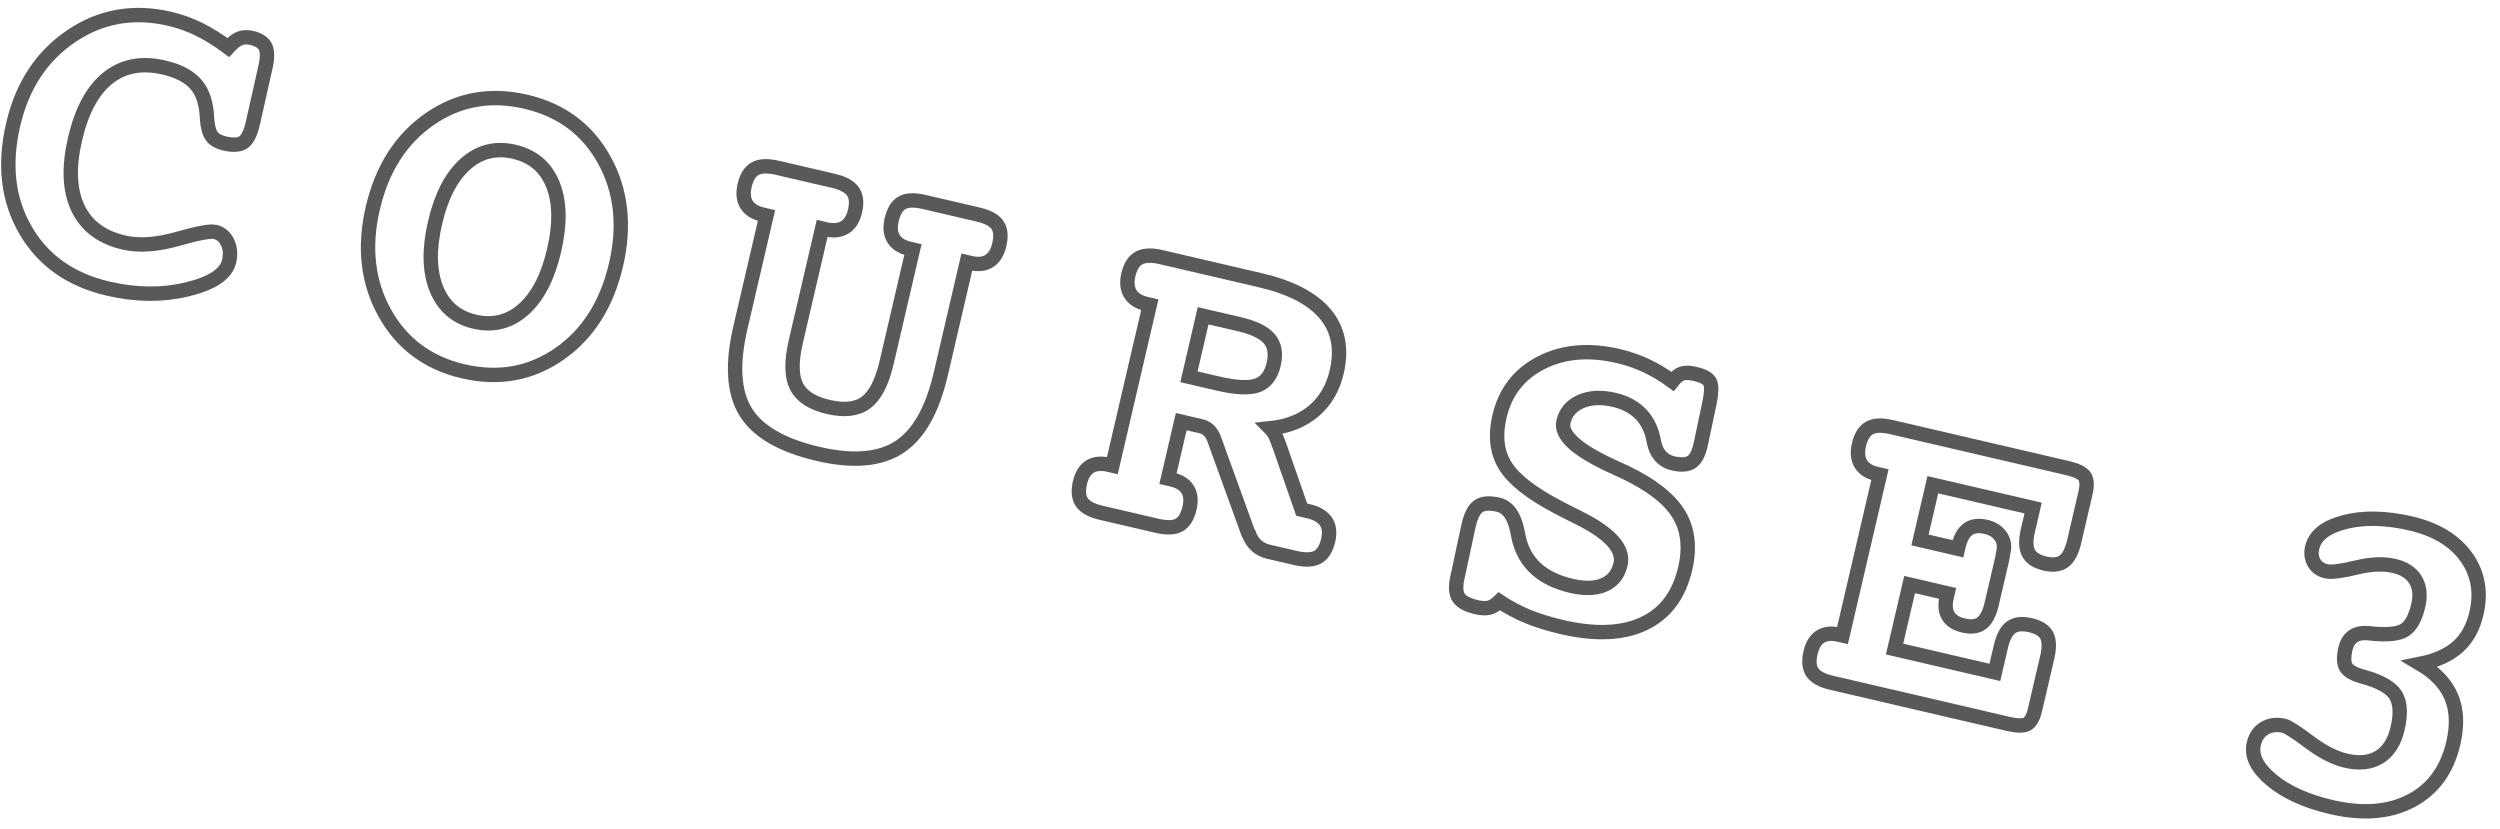
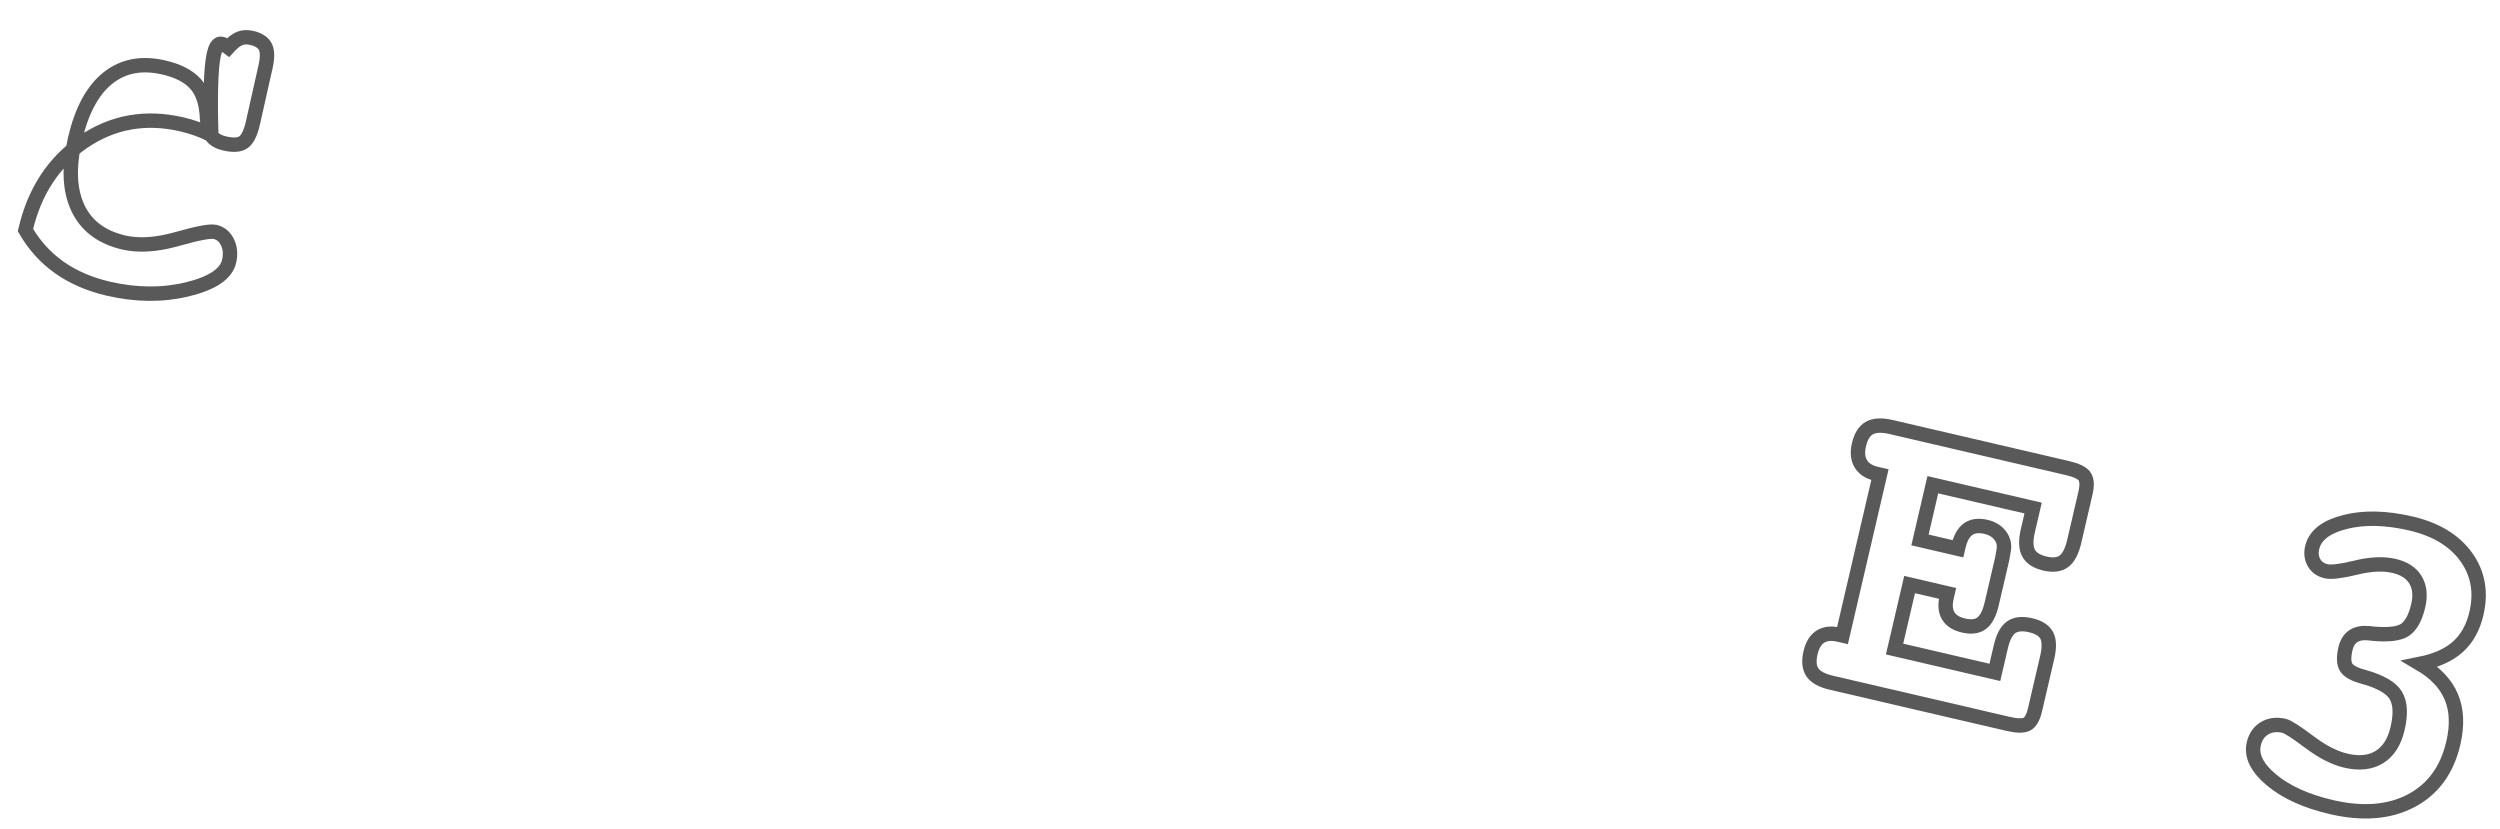
<svg xmlns="http://www.w3.org/2000/svg" version="1.1" id="レイヤー_1" x="0px" y="0px" width="211px" height="70px" viewBox="0 0 211 70" style="enable-background:new 0 0 211 70;" xml:space="preserve">
  <g>
    <g>
-       <path style="fill:none;stroke:#595959;stroke-width:1.215;stroke-miterlimit:10;" d="M19.261,4.005    c0.344-0.381,0.665-0.632,0.962-0.754c0.298-0.123,0.641-0.14,1.029-0.049c0.594,0.139,0.979,0.395,1.154,0.768    s0.174,0.942-0.004,1.706l-1.065,4.74c-0.195,0.837-0.462,1.37-0.804,1.598c-0.34,0.228-0.869,0.258-1.585,0.091    c-0.51-0.118-0.872-0.33-1.089-0.637c-0.216-0.307-0.346-0.81-0.388-1.51c-0.046-1.226-0.357-2.171-0.932-2.836    c-0.574-0.664-1.475-1.139-2.7-1.424c-1.867-0.436-3.446-0.138-4.734,0.892c-1.29,1.031-2.211,2.741-2.768,5.132    c-0.553,2.377-0.476,4.32,0.236,5.829c0.709,1.508,1.999,2.479,3.866,2.915c1.275,0.297,2.777,0.198,4.511-0.293    c1.731-0.493,2.799-0.692,3.199-0.6c0.473,0.11,0.824,0.403,1.052,0.879c0.229,0.476,0.273,1.01,0.136,1.604    c-0.249,1.067-1.424,1.855-3.525,2.364c-2.101,0.509-4.328,0.489-6.681-0.059c-3.18-0.74-5.508-2.389-6.983-4.945    c-1.478-2.556-1.822-5.526-1.034-8.911c0.76-3.265,2.386-5.744,4.878-7.44c2.493-1.696,5.268-2.189,8.326-1.478    c0.859,0.2,1.688,0.495,2.479,0.885C17.59,2.862,18.41,3.373,19.261,4.005z" />
-       <path style="fill:none;stroke:#595959;stroke-width:1.215;stroke-miterlimit:10;" d="M44.385,8.587    c2.98,0.694,5.188,2.333,6.617,4.917s1.761,5.532,0.989,8.845c-0.776,3.337-2.37,5.843-4.779,7.521    c-2.41,1.677-5.118,2.166-8.123,1.467c-2.971-0.692-5.177-2.334-6.618-4.927c-1.44-2.593-1.775-5.539-1.008-8.839    c0.773-3.324,2.369-5.828,4.786-7.51C38.666,8.378,41.377,7.887,44.385,8.587z M43.401,12.81c-1.563-0.364-2.937-0.019-4.12,1.036    c-1.184,1.054-2.037,2.703-2.56,4.948s-0.483,4.108,0.115,5.591c0.601,1.482,1.675,2.404,3.226,2.766    c1.563,0.363,2.938,0.016,4.131-1.044c1.19-1.06,2.049-2.718,2.574-4.974c0.522-2.245,0.485-4.102-0.11-5.57    C46.061,14.094,44.976,13.176,43.401,12.81z" />
-       <path style="fill:none;stroke:#595959;stroke-width:1.215;stroke-miterlimit:10;" d="M69.389,19.281l-2.215,9.519    c-0.393,1.687-0.378,2.952,0.046,3.8c0.422,0.846,1.319,1.429,2.69,1.748s2.438,0.19,3.197-0.388    c0.762-0.577,1.338-1.703,1.728-3.377l2.216-9.518l-0.291-0.068c-0.643-0.149-1.093-0.434-1.347-0.851    c-0.255-0.417-0.306-0.953-0.153-1.608c0.166-0.716,0.459-1.191,0.879-1.427c0.419-0.234,1.035-0.258,1.848-0.068l4.549,1.059    c0.826,0.192,1.375,0.486,1.646,0.883c0.273,0.396,0.326,0.951,0.159,1.667c-0.153,0.655-0.435,1.114-0.848,1.376    c-0.413,0.263-0.94,0.318-1.583,0.169L81.6,22.124L79.4,31.569c-0.711,3.058-1.885,5.115-3.519,6.174s-3.912,1.247-6.836,0.566    c-3.058-0.711-5.095-1.893-6.111-3.542c-1.017-1.65-1.163-4.027-0.44-7.134l2.199-9.445l-0.309-0.072    c-0.656-0.152-1.114-0.438-1.374-0.856c-0.261-0.419-0.315-0.956-0.162-1.611c0.167-0.716,0.466-1.189,0.897-1.422    c0.431-0.231,1.059-0.253,1.883-0.061l4.697,1.093c0.811,0.189,1.363,0.484,1.654,0.885c0.289,0.4,0.352,0.958,0.186,1.674    c-0.152,0.655-0.441,1.113-0.866,1.372s-0.964,0.313-1.62,0.16L69.389,19.281z" />
-       <path style="fill:none;stroke:#595959;stroke-width:1.215;stroke-miterlimit:10;" d="M107.221,36.145    c0.27,0.268,0.496,0.691,0.682,1.271c0.031,0.085,0.06,0.155,0.085,0.212l1.874,5.386l0.201,0.047l0.363,0.084    c0.703,0.164,1.195,0.452,1.478,0.863c0.281,0.41,0.346,0.943,0.193,1.599c-0.167,0.716-0.466,1.189-0.896,1.422    c-0.432,0.232-1.06,0.252-1.884,0.061l-2.238-0.521c-0.826-0.192-1.386-0.699-1.68-1.523l-0.047-0.049l-2.861-7.898    c-0.108-0.307-0.254-0.555-0.44-0.745s-0.399-0.313-0.644-0.37l-1.711-0.398l-1.117,4.804l0.291,0.068    c0.654,0.152,1.111,0.435,1.366,0.846s0.31,0.938,0.16,1.581c-0.167,0.717-0.46,1.191-0.879,1.427    c-0.42,0.235-1.042,0.257-1.866,0.064l-4.695-1.093c-0.813-0.189-1.358-0.482-1.638-0.88c-0.278-0.397-0.334-0.954-0.167-1.671    c0.149-0.643,0.43-1.092,0.841-1.348c0.412-0.256,0.938-0.31,1.581-0.16l0.311,0.072l3.16-13.576l-0.311-0.072    c-0.631-0.146-1.074-0.433-1.334-0.856c-0.26-0.426-0.314-0.959-0.164-1.603c0.164-0.704,0.462-1.175,0.895-1.413    c0.433-0.237,1.049-0.265,1.852-0.078l8.389,1.953c2.572,0.599,4.402,1.553,5.492,2.861s1.407,2.94,0.952,4.894    c-0.316,1.358-0.958,2.45-1.923,3.274C109.924,35.502,108.701,35.992,107.221,36.145z M101.545,26.651l-1.198,5.15l2.457,0.572    c1.516,0.353,2.623,0.402,3.322,0.15c0.698-0.254,1.155-0.841,1.37-1.763c0.211-0.91,0.088-1.633-0.369-2.168    c-0.458-0.534-1.299-0.945-2.525-1.23L101.545,26.651z" />
-       <path style="fill:none;stroke:#595959;stroke-width:1.215;stroke-miterlimit:10;" d="M141.15,32.188    c0.272-0.347,0.541-0.565,0.805-0.657c0.265-0.093,0.633-0.083,1.107,0.027c0.703,0.164,1.125,0.399,1.264,0.706    c0.141,0.309,0.131,0.853-0.025,1.635l-0.74,3.512l-0.047,0.2c-0.166,0.716-0.425,1.184-0.776,1.401    c-0.353,0.219-0.867,0.249-1.547,0.091c-0.861-0.2-1.397-0.811-1.606-1.832c-0.029-0.147-0.053-0.268-0.07-0.361    c-0.201-0.84-0.578-1.525-1.132-2.058c-0.556-0.532-1.269-0.899-2.142-1.103c-1.092-0.255-2.033-0.208-2.823,0.139    c-0.791,0.347-1.278,0.915-1.462,1.703c-0.26,1.116,1.076,2.354,4.009,3.715c0.495,0.23,0.888,0.411,1.178,0.543    c2.21,1.052,3.716,2.221,4.517,3.507s0.99,2.834,0.57,4.642c-0.521,2.232-1.678,3.775-3.477,4.63    c-1.798,0.854-4.109,0.951-6.937,0.294c-1.104-0.258-2.073-0.56-2.906-0.907c-0.833-0.347-1.622-0.768-2.364-1.26    c-0.268,0.271-0.545,0.445-0.832,0.525s-0.655,0.068-1.104-0.036c-0.764-0.178-1.265-0.448-1.5-0.81s-0.272-0.914-0.112-1.657    l0.922-4.294l0.047-0.2c0.187-0.801,0.465-1.324,0.836-1.57s0.927-0.283,1.666-0.11c0.789,0.184,1.317,0.907,1.586,2.172    c0.057,0.308,0.104,0.542,0.143,0.705c0.256,1.044,0.751,1.896,1.488,2.553c0.734,0.657,1.717,1.128,2.941,1.413    c1.115,0.26,2.037,0.232,2.764-0.086c0.726-0.316,1.186-0.894,1.381-1.73c0.302-1.298-0.87-2.607-3.519-3.927    c-0.792-0.389-1.413-0.706-1.868-0.953c-2.21-1.167-3.662-2.32-4.355-3.46s-0.854-2.517-0.478-4.13    c0.483-2.075,1.657-3.59,3.522-4.543s4.035-1.143,6.512-0.566c0.824,0.192,1.614,0.466,2.37,0.82    C139.708,31.225,140.441,31.665,141.15,32.188z" />
+       <path style="fill:none;stroke:#595959;stroke-width:1.215;stroke-miterlimit:10;" d="M19.261,4.005    c0.344-0.381,0.665-0.632,0.962-0.754c0.298-0.123,0.641-0.14,1.029-0.049c0.594,0.139,0.979,0.395,1.154,0.768    s0.174,0.942-0.004,1.706l-1.065,4.74c-0.195,0.837-0.462,1.37-0.804,1.598c-0.34,0.228-0.869,0.258-1.585,0.091    c-0.51-0.118-0.872-0.33-1.089-0.637c-0.216-0.307-0.346-0.81-0.388-1.51c-0.046-1.226-0.357-2.171-0.932-2.836    c-0.574-0.664-1.475-1.139-2.7-1.424c-1.867-0.436-3.446-0.138-4.734,0.892c-1.29,1.031-2.211,2.741-2.768,5.132    c-0.553,2.377-0.476,4.32,0.236,5.829c0.709,1.508,1.999,2.479,3.866,2.915c1.275,0.297,2.777,0.198,4.511-0.293    c1.731-0.493,2.799-0.692,3.199-0.6c0.473,0.11,0.824,0.403,1.052,0.879c0.229,0.476,0.273,1.01,0.136,1.604    c-0.249,1.067-1.424,1.855-3.525,2.364c-2.101,0.509-4.328,0.489-6.681-0.059c-3.18-0.74-5.508-2.389-6.983-4.945    c0.76-3.265,2.386-5.744,4.878-7.44c2.493-1.696,5.268-2.189,8.326-1.478    c0.859,0.2,1.688,0.495,2.479,0.885C17.59,2.862,18.41,3.373,19.261,4.005z" />
      <path style="fill:none;stroke:#595959;stroke-width:1.215;stroke-miterlimit:10;" d="M171.595,42.88l-8.464-1.97l-1.084,4.659    l3.203,0.746l0.051-0.219c0.162-0.691,0.433-1.172,0.814-1.441c0.383-0.269,0.884-0.331,1.502-0.188    c0.546,0.127,0.956,0.386,1.23,0.775c0.273,0.39,0.355,0.821,0.246,1.295c-0.006,0.024-0.02,0.104-0.038,0.24    c-0.019,0.137-0.044,0.271-0.075,0.405l-0.877,3.767c-0.188,0.813-0.47,1.361-0.843,1.646c-0.374,0.284-0.888,0.35-1.543,0.197    c-0.619-0.145-1.048-0.416-1.286-0.817c-0.24-0.401-0.284-0.923-0.135-1.565l0.076-0.328l-3.203-0.745l-1.268,5.441l8.465,1.97    l0.504-2.166c0.189-0.813,0.478-1.358,0.87-1.64c0.392-0.279,0.938-0.337,1.642-0.173c0.691,0.16,1.146,0.448,1.363,0.863    s0.229,1.035,0.037,1.859l-1.025,4.404c-0.152,0.655-0.383,1.063-0.688,1.222s-0.834,0.151-1.588-0.023l-14.904-3.47    c-0.801-0.187-1.337-0.478-1.608-0.873c-0.272-0.396-0.326-0.952-0.159-1.669c0.149-0.643,0.428-1.092,0.832-1.351    c0.405-0.257,0.924-0.313,1.555-0.165l0.309,0.071l3.16-13.576l-0.309-0.071c-0.619-0.145-1.055-0.428-1.308-0.852    c-0.253-0.423-0.306-0.956-0.155-1.6c0.164-0.704,0.459-1.176,0.885-1.415c0.428-0.239,1.035-0.268,1.824-0.085l14.904,3.47    c0.74,0.173,1.215,0.402,1.423,0.687c0.208,0.286,0.235,0.762,0.08,1.429l-0.948,4.077c-0.192,0.824-0.481,1.381-0.869,1.668    c-0.387,0.288-0.92,0.352-1.6,0.194c-0.703-0.164-1.166-0.464-1.391-0.9c-0.227-0.436-0.242-1.06-0.053-1.873L171.595,42.88z" />
      <path style="fill:none;stroke:#595959;stroke-width:1.215;stroke-miterlimit:10;" d="M204.262,56.03    c1.293,0.761,2.17,1.691,2.632,2.79c0.46,1.099,0.515,2.4,0.165,3.904c-0.528,2.269-1.715,3.889-3.559,4.86    c-1.844,0.971-4.088,1.148-6.734,0.533c-2.135-0.497-3.818-1.261-5.05-2.288c-1.23-1.028-1.729-2.047-1.494-3.054    c0.138-0.595,0.44-1.032,0.909-1.313s1.019-0.348,1.648-0.201c0.304,0.07,1.011,0.523,2.121,1.357    c1.109,0.834,2.139,1.36,3.084,1.581c1.141,0.266,2.09,0.163,2.845-0.308c0.756-0.47,1.265-1.274,1.53-2.415    c0.285-1.226,0.231-2.159-0.163-2.801c-0.394-0.642-1.311-1.162-2.753-1.562c-0.76-0.203-1.238-0.471-1.435-0.805    c-0.196-0.333-0.214-0.852-0.05-1.556c0.227-0.971,0.877-1.407,1.954-1.311c0.148,0.022,0.261,0.036,0.337,0.04    c1.353,0.123,2.273,0.009,2.766-0.344c0.49-0.353,0.854-1.026,1.085-2.021c0.2-0.861,0.122-1.586-0.233-2.174    c-0.354-0.588-0.957-0.98-1.807-1.179c-0.897-0.209-1.971-0.161-3.218,0.144c-1.248,0.305-2.085,0.406-2.509,0.308    c-0.473-0.11-0.817-0.353-1.029-0.729c-0.213-0.376-0.265-0.8-0.154-1.273c0.24-1.031,1.162-1.75,2.766-2.157    c1.604-0.406,3.455-0.365,5.555,0.123c2.11,0.491,3.666,1.429,4.67,2.813c1,1.385,1.291,2.98,0.869,4.788    c-0.276,1.188-0.798,2.126-1.564,2.811C206.678,55.278,205.617,55.757,204.262,56.03z" />
    </g>
  </g>
</svg>